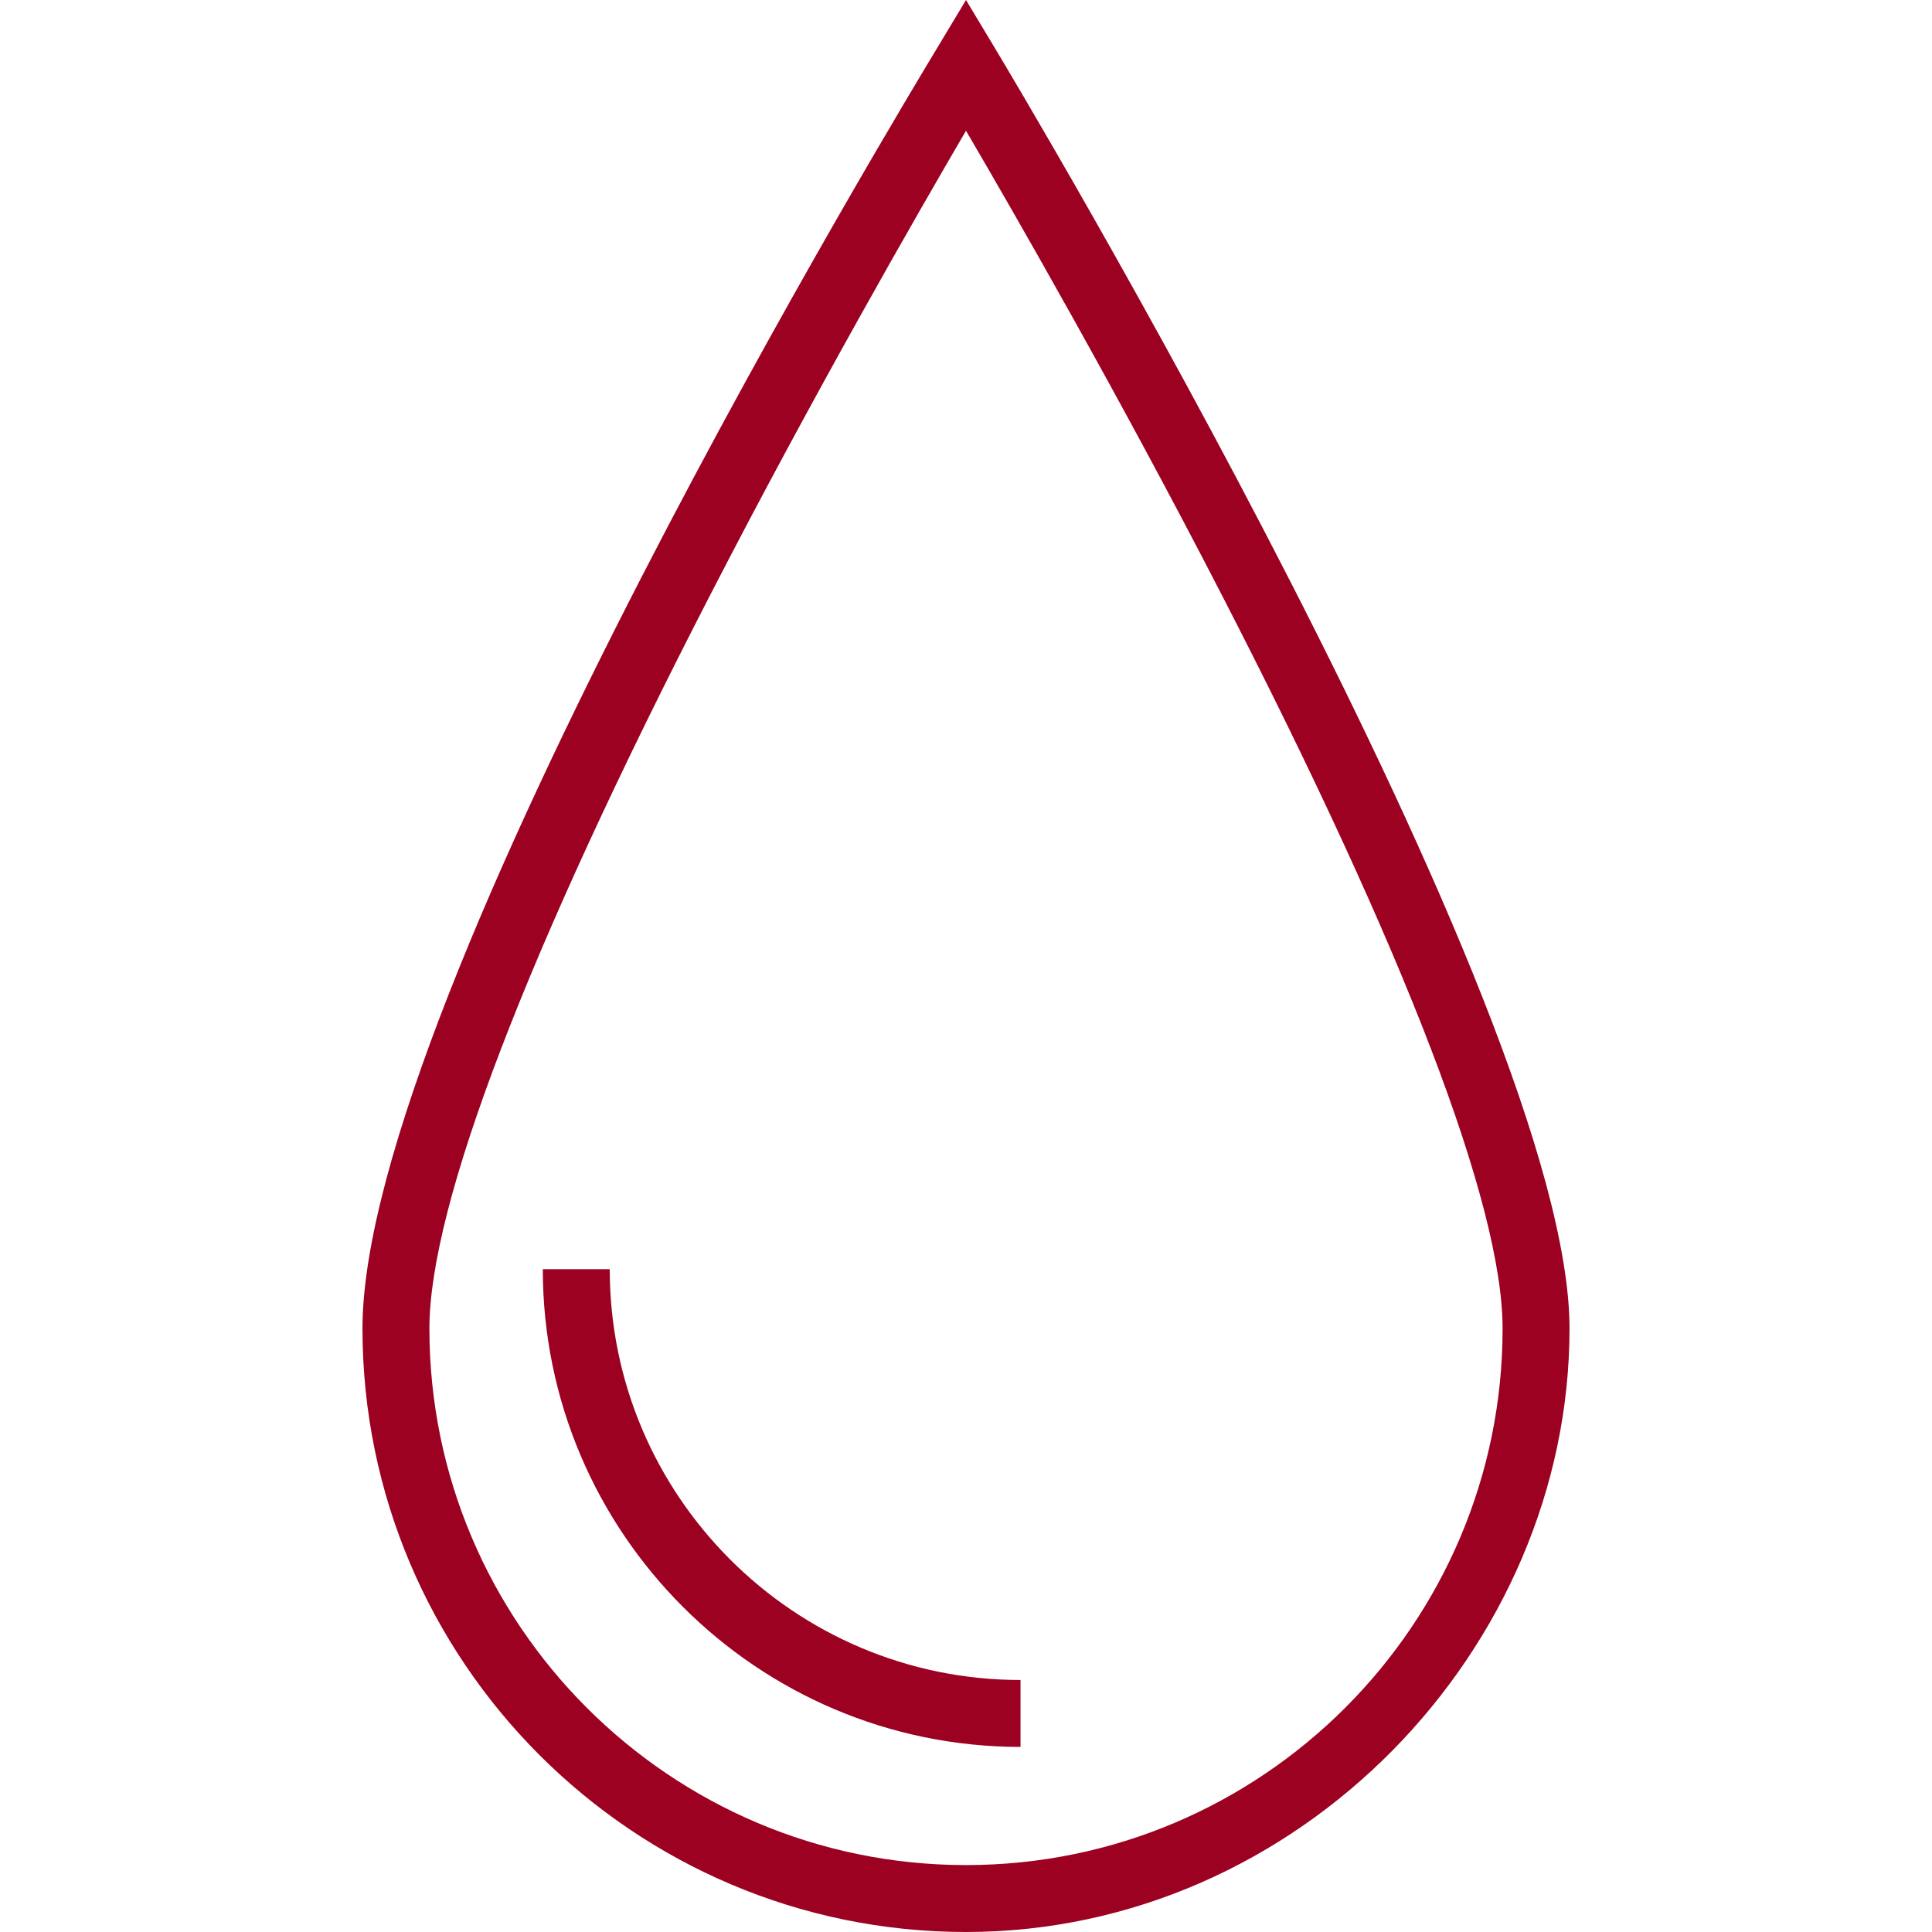
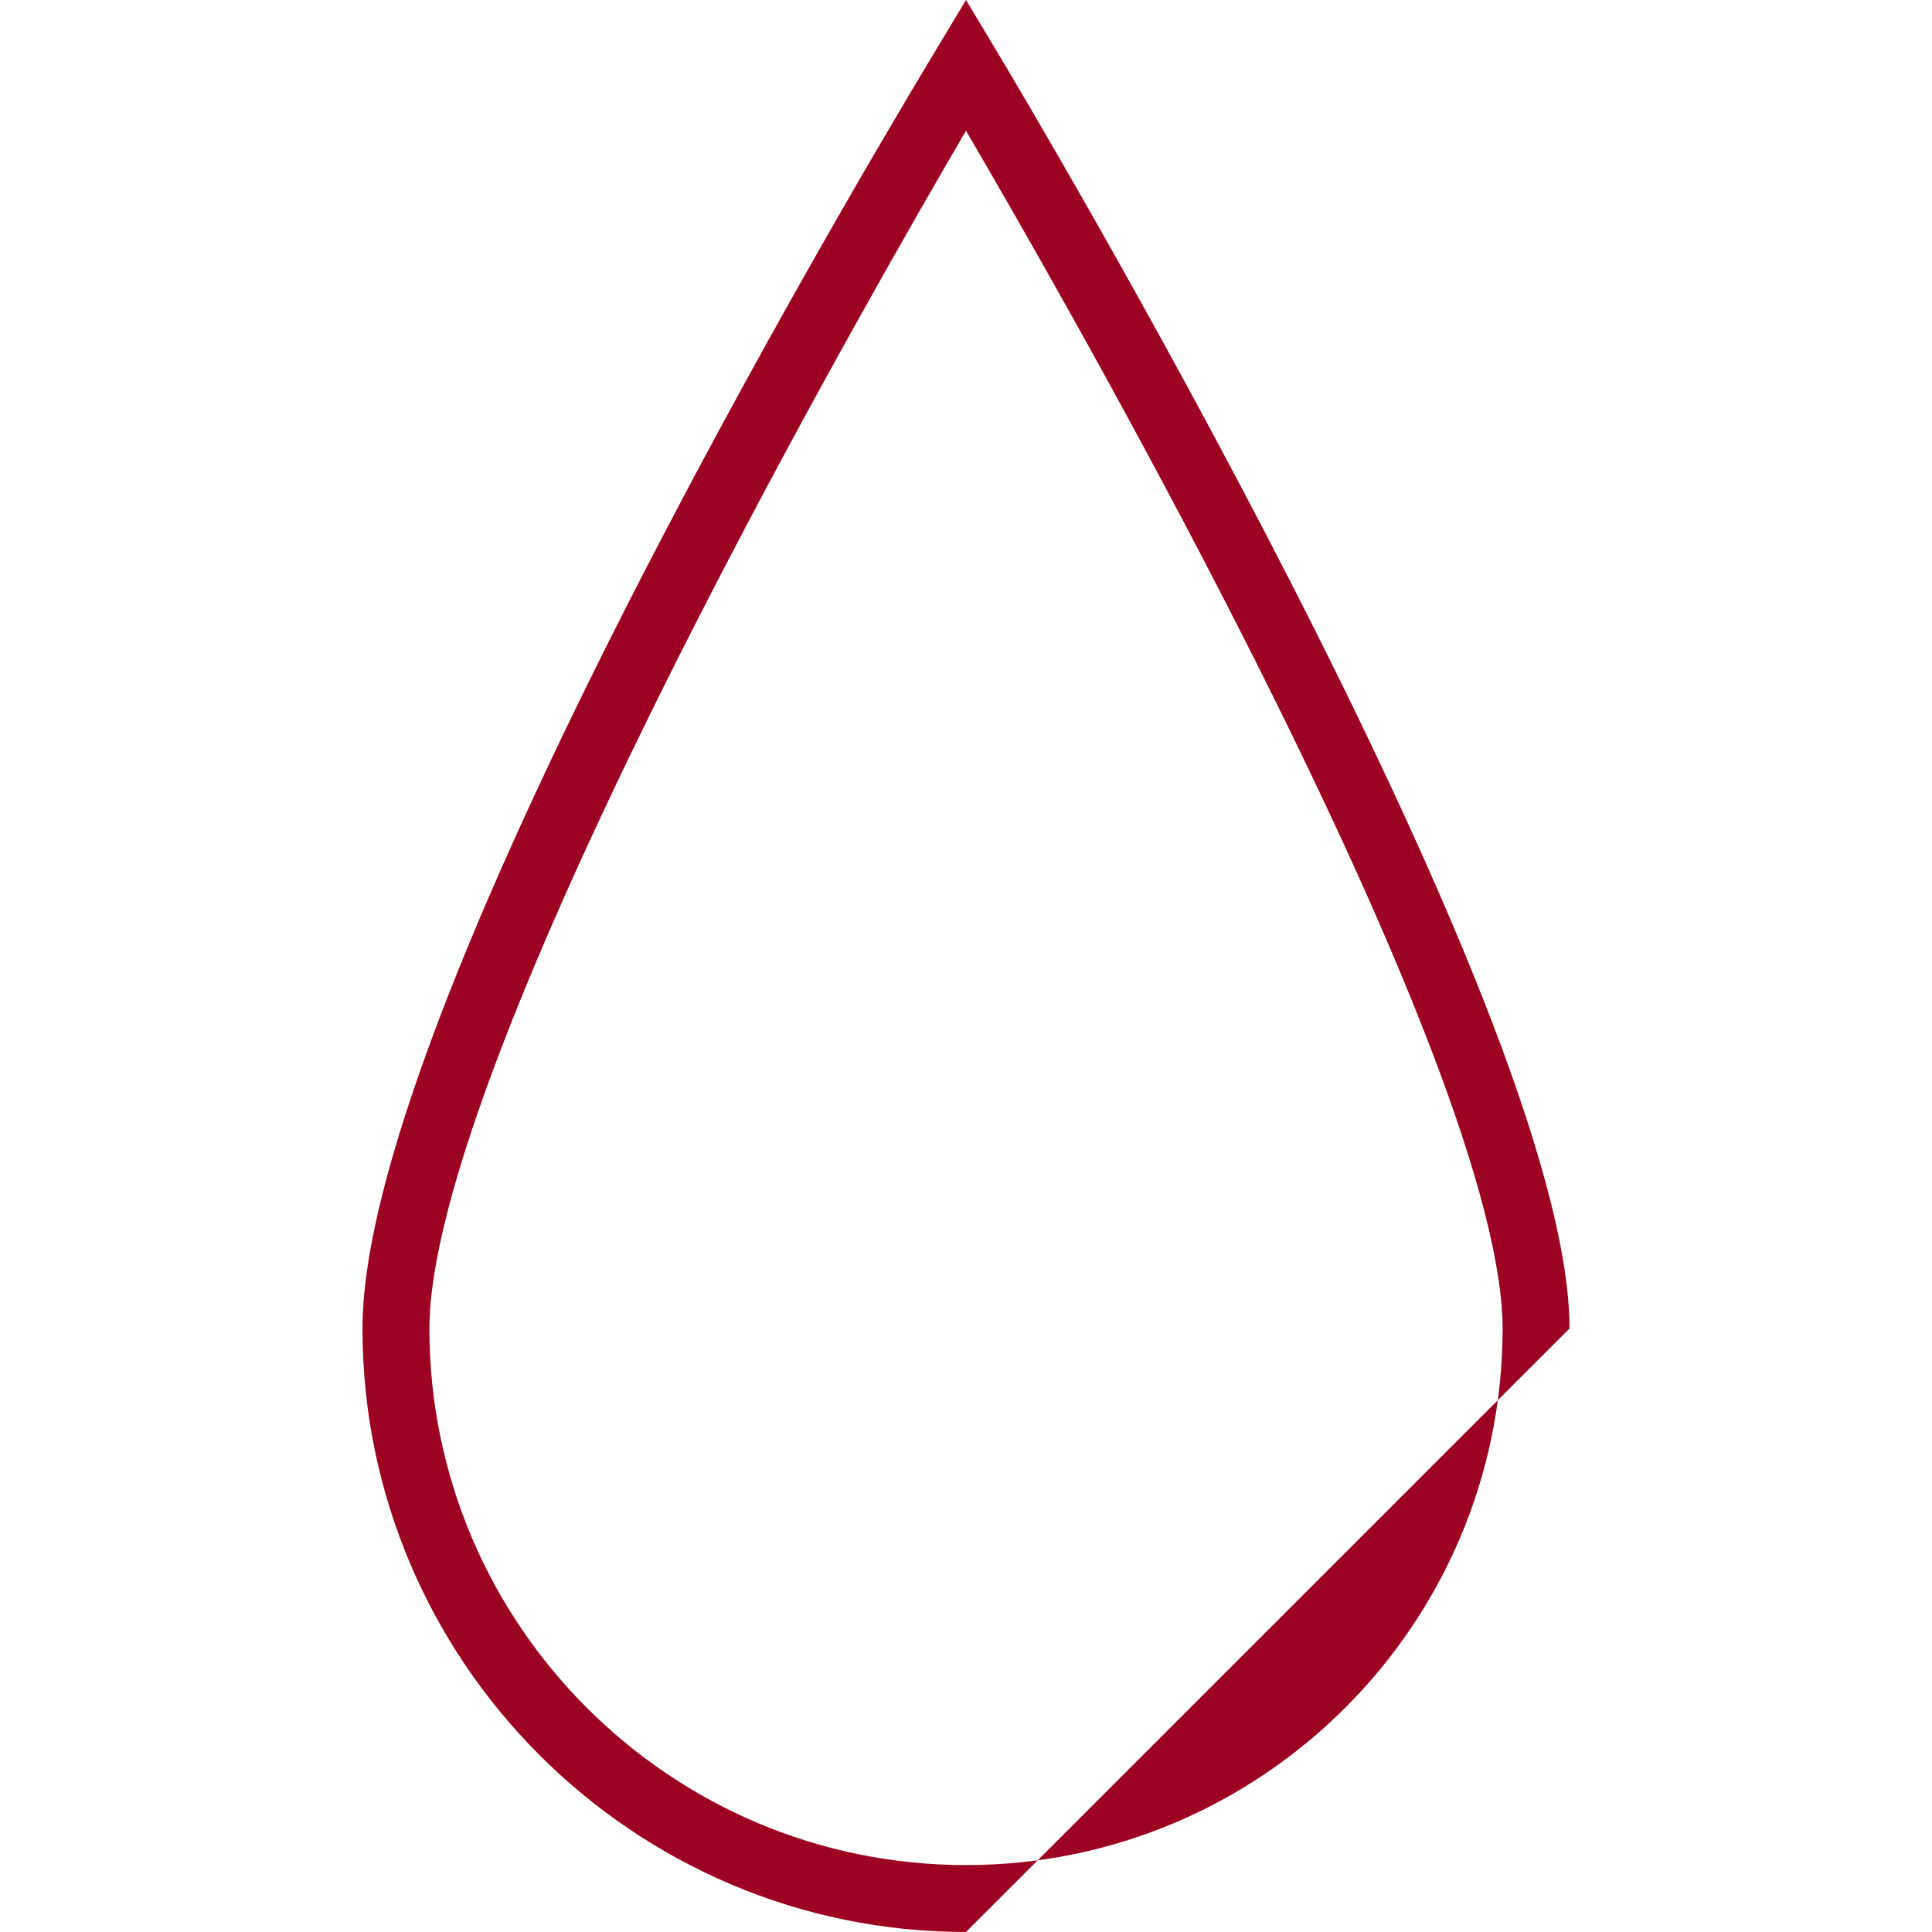
<svg xmlns="http://www.w3.org/2000/svg" id="Ebene_1" viewBox="0 0 500 500">
  <defs>
    <style>.cls-1{fill:#9c0121;}</style>
  </defs>
-   <path class="cls-1" d="M250,500c-86.12,0-156.19-70.07-156.19-156.19S236.5,22.46,242.58,12.35l7.42-12.35,7.42,12.35c6.07,10.11,148.77,248.53,148.77,331.46s-70.07,156.19-156.19,156.19ZM250,33.84c-12.62,21.57-39.5,68.33-66.11,119.96-47.6,92.37-72.76,158.08-72.76,190.01,0,76.57,62.3,138.87,138.87,138.87s138.87-62.3,138.87-138.87c0-31.93-25.16-97.63-72.76-190.01-26.61-51.64-53.48-98.39-66.11-119.96Z" />
-   <path class="cls-1" d="M264.11,452.1c-68.17,0-123.63-55.46-123.63-123.63h17.32c0,58.62,47.69,106.31,106.31,106.31v17.32Z" />
+   <path class="cls-1" d="M250,500c-86.12,0-156.19-70.07-156.19-156.19S236.5,22.46,242.58,12.35l7.42-12.35,7.42,12.35c6.07,10.11,148.77,248.53,148.77,331.46ZM250,33.84c-12.62,21.57-39.5,68.33-66.11,119.96-47.6,92.37-72.76,158.08-72.76,190.01,0,76.57,62.3,138.87,138.87,138.87s138.87-62.3,138.87-138.87c0-31.93-25.16-97.63-72.76-190.01-26.61-51.64-53.48-98.39-66.11-119.96Z" />
</svg>